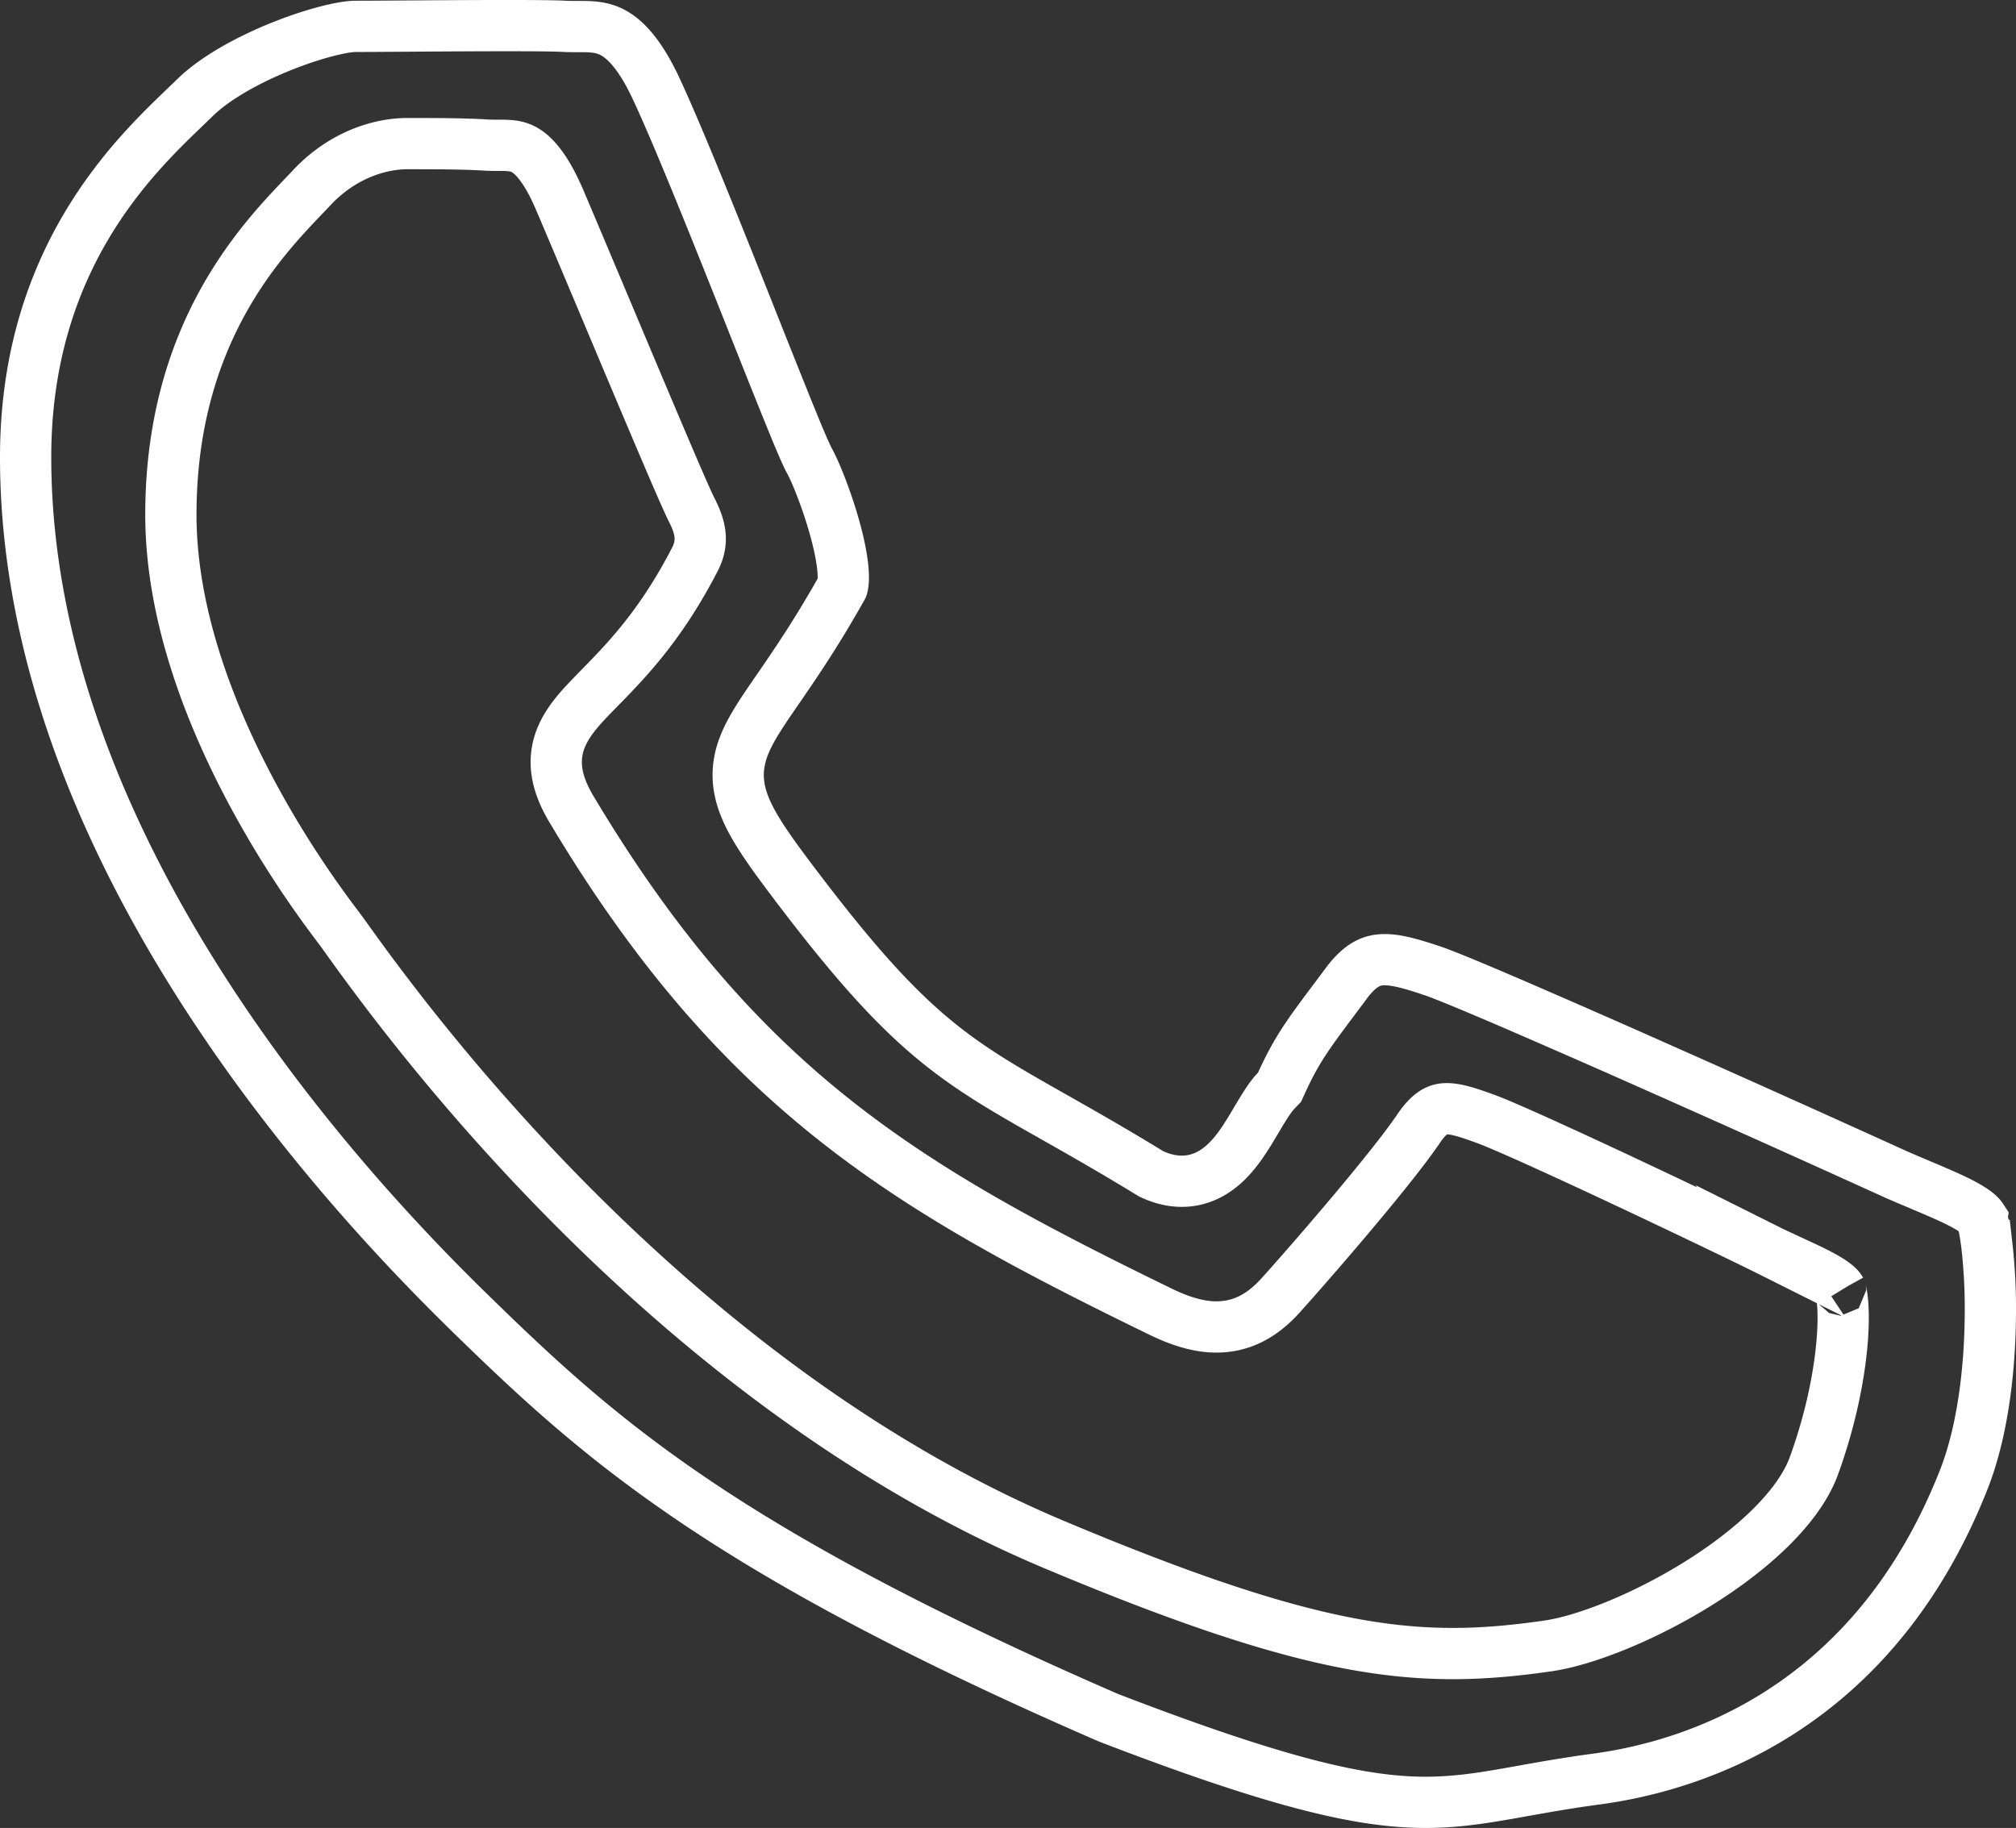
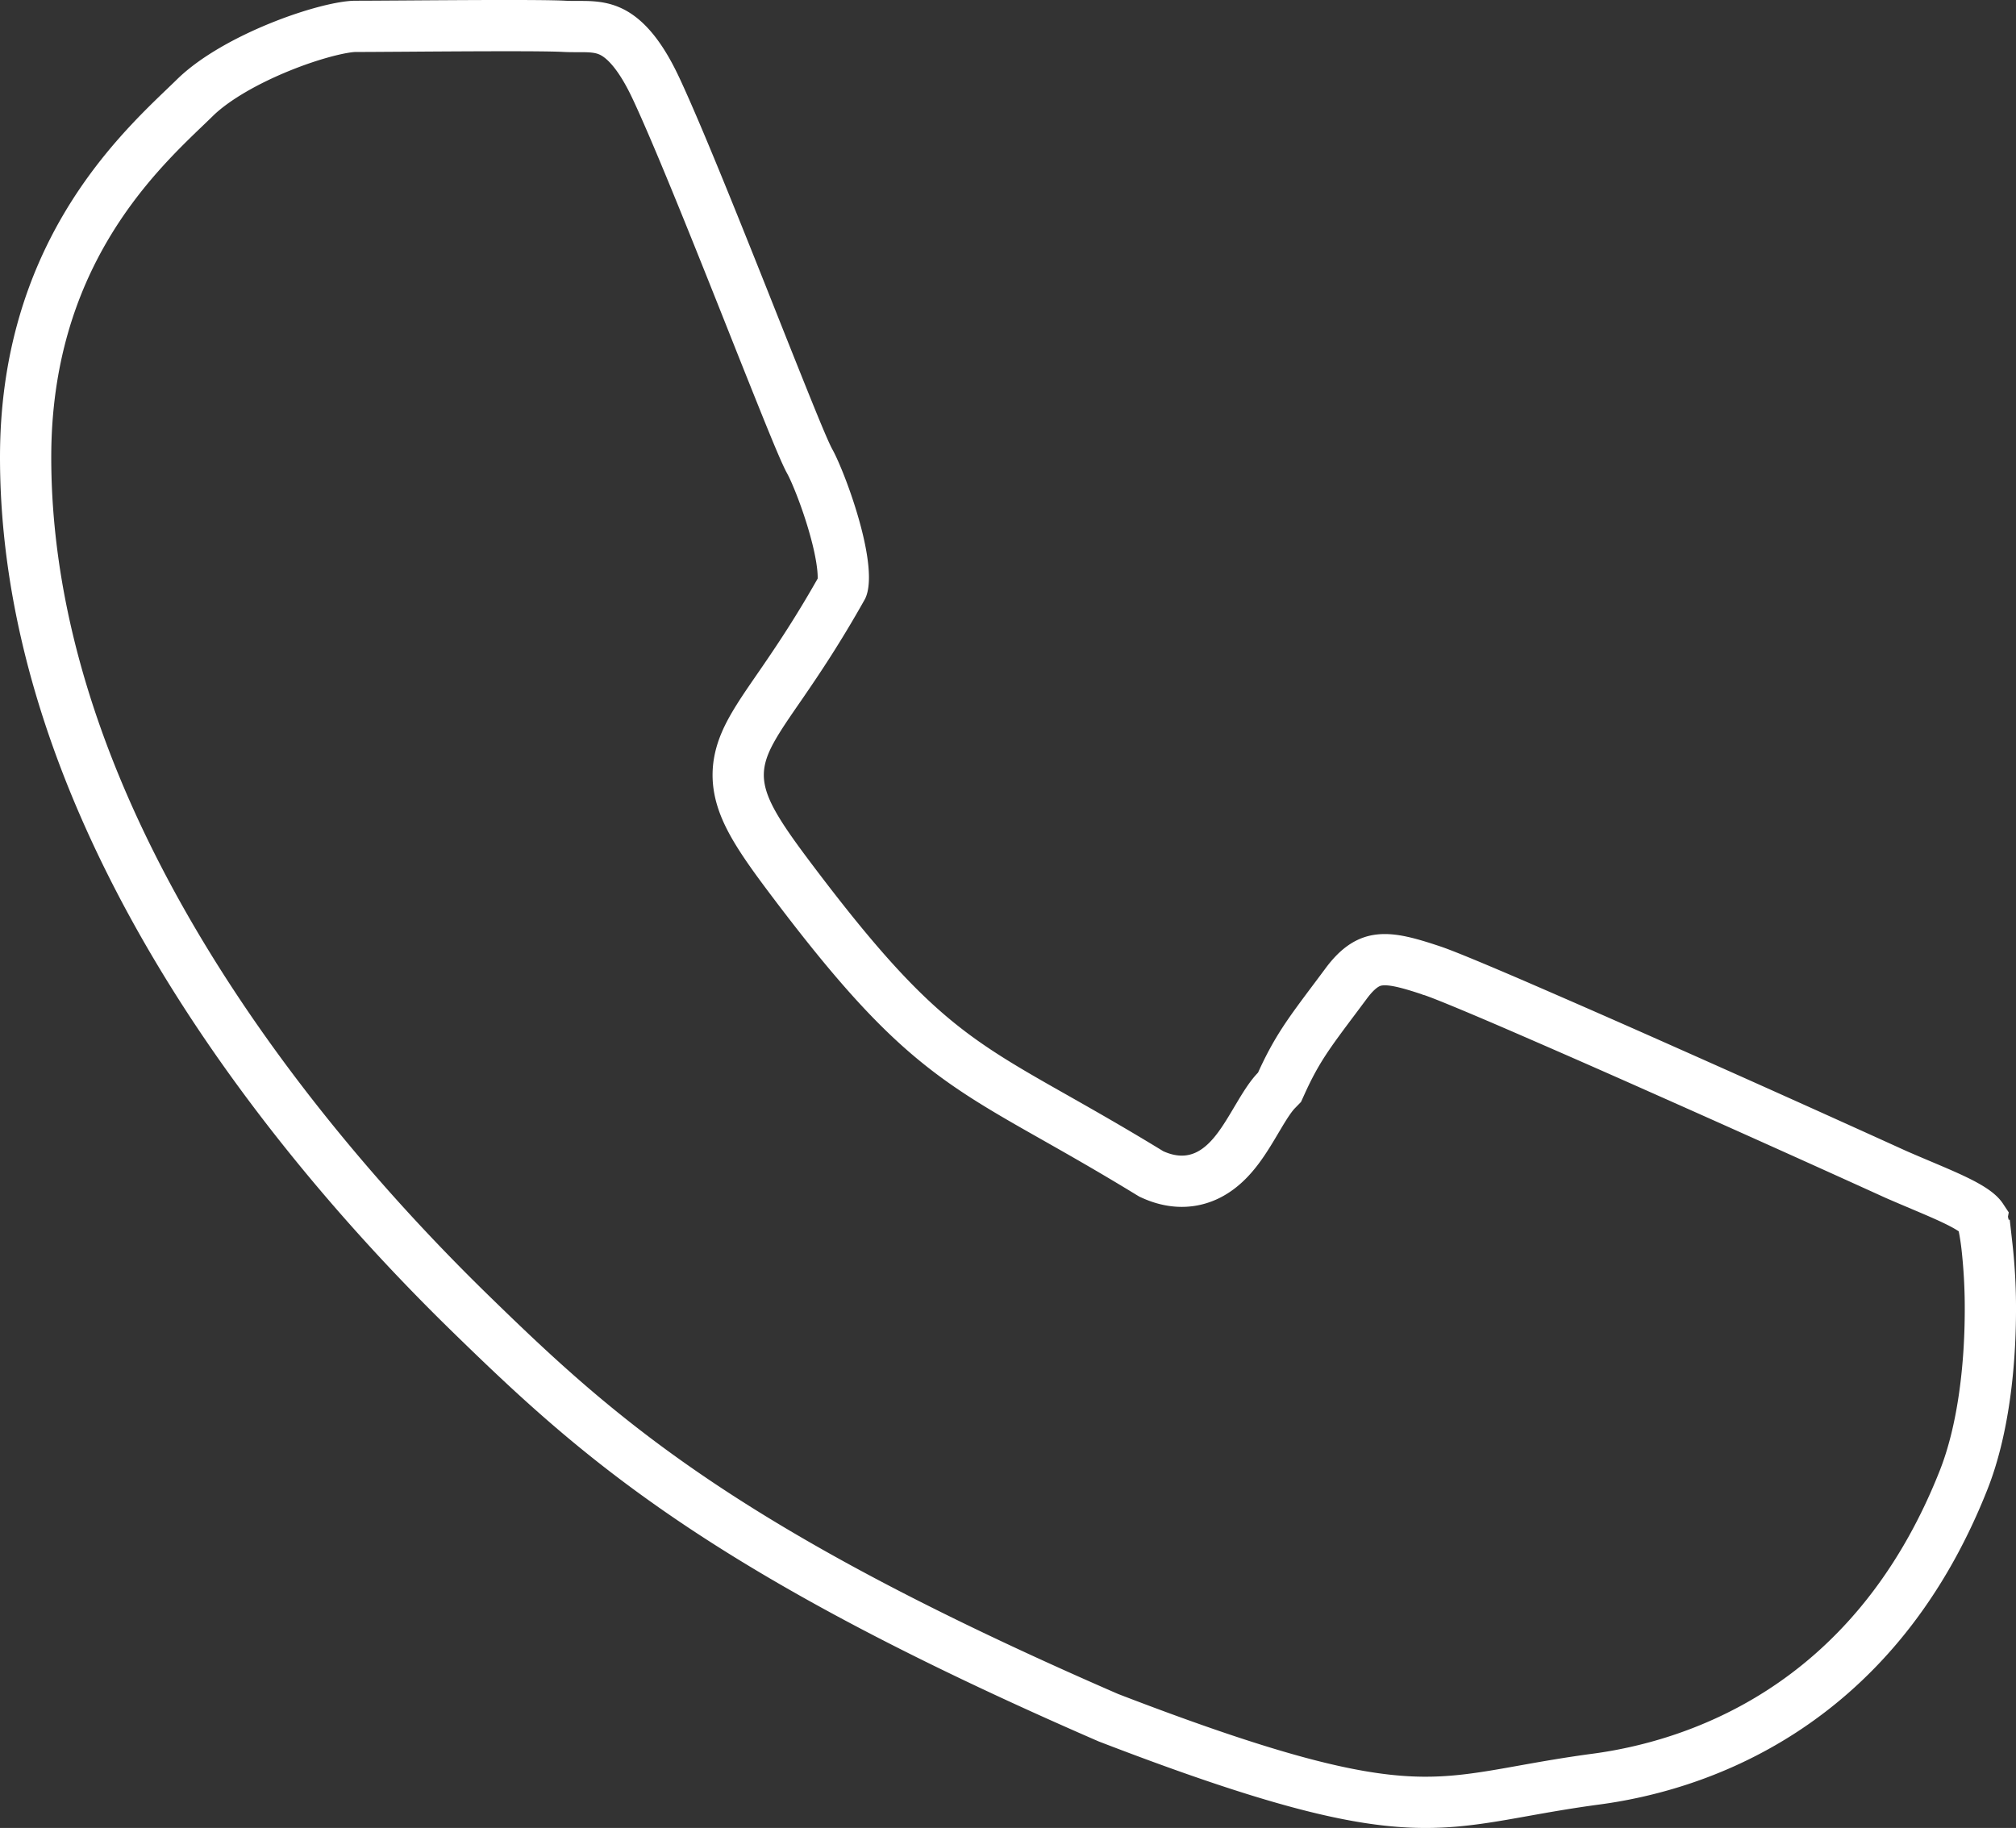
<svg xmlns="http://www.w3.org/2000/svg" width="118" height="107" fill="none">
  <rect width="100%" height="100%" fill="#333333" stroke="none" />
-   <path d="m103.63 73.245.014.007.015.007c.444.21.844.395 1.209.564.706.326 1.279.59 1.775.86.755.41.998.665 1.082.814l.01.018.011.018c-.014-.023-.014-.021-.005.013.019.075.078.304.114.761.046.585.042 1.379-.042 2.34-.169 1.922-.654 4.425-1.634 7.134l-.001.002c-.846 2.35-3.459 4.83-6.72 6.873-3.22 2.017-6.692 3.371-8.817 3.683-3.824.554-7.166.686-11.464-.106-4.34-.8-9.708-2.553-17.553-5.854-22.76-9.606-38.177-31.047-41.323-35.422a34.155 34.155 0 0 0-.493-.677l-.097-.128c-.743-.99-3.078-4.095-5.278-8.332-2.327-4.48-4.431-10.088-4.431-15.695 0-10.508 5.232-15.982 7.783-18.651.182-.19.35-.366.502-.529 1.941-2.04 4.197-2.538 5.529-2.538 1.678 0 3.273 0 4.66.085h.004c.23.014.463.013.65.013h.031c.209 0 .38 0 .55.01.325.018.588.067.84.183.475.216 1.29.843 2.22 3.035l.002.002c.691 1.622 1.705 4.03 2.773 6.567.529 1.256 1.07 2.543 1.593 3.782 1.556 3.69 2.986 7.056 3.335 7.737.532 1.037.72 1.873.222 2.878-2.004 3.896-4.04 5.974-5.57 7.537-.194.199-.381.39-.559.575-.747.779-1.572 1.686-1.88 2.825-.342 1.272.024 2.488.761 3.73l.002.002c4.888 8.185 9.8 13.75 15.38 18.174 5.556 4.406 11.725 7.64 19.027 11.201 1.329.654 2.622 1.05 3.898.898 1.334-.159 2.37-.88 3.24-1.859 1.478-1.638 6.27-7.131 8.003-9.665l.004-.007.004-.006c.659-.986 1.139-1.155 1.48-1.194.504-.058 1.167.107 2.341.538l.013.005.012.004c1.042.363 4.575 1.975 8.266 3.708 3.645 1.712 7.302 3.474 8.512 4.08Z" stroke="#fff" stroke-width="3" />
  <path d="m110.989 68.752.014.006.014.006c.521.227.995.427 1.431.611.853.361 1.556.659 2.16.959.901.447 1.247.75 1.383.956-.001.005.038.1.095.347.071.306.144.73.208 1.26a32.6 32.6 0 0 1 .205 4.025c-.02 3.165-.432 6.84-1.562 9.7-5.39 13.652-16.063 16.787-21.504 17.517-1.619.215-3.032.467-4.284.691-.59.106-1.146.205-1.67.291-1.665.273-3.151.438-4.901.36-3.529-.158-8.3-1.313-17.7-4.934-22.734-9.874-29.916-16.416-37.357-23.673-3.744-3.652-10.271-10.479-15.856-19.276C6.074 48.79 1.5 38.121 1.5 26.761c0-11.54 6.285-17.565 9.356-20.508.218-.21.42-.402.601-.581 1.162-1.118 3.055-2.167 4.988-2.946 1.966-.793 3.665-1.183 4.364-1.183.556 0 1.573-.007 2.795-.015 3.33-.023 8.184-.056 9.407.012h.004c.262.015.53.014.757.014h.033c.25 0 .466 0 .684.01.422.022.79.083 1.15.233.675.282 1.673 1.032 2.784 3.43l.002.003c1.218 2.614 3.242 7.65 5.075 12.254l.68 1.712a997.52 997.52 0 0 0 1.773 4.438c.654 1.62 1.197 2.936 1.446 3.38.3.535.979 2.17 1.462 3.914.24.86.412 1.685.475 2.366.03.34.032.612.01.815-.018.188-.05.264-.053.271-1.387 2.47-2.576 4.235-3.52 5.61l-.264.383c-.797 1.156-1.498 2.173-1.893 3.108-.509 1.206-.558 2.352-.054 3.659.445 1.155 1.326 2.434 2.52 4.029 4.345 5.797 7.017 8.606 10.004 10.773 1.476 1.07 3.002 1.965 4.776 2.974l.87.493c1.578.895 3.38 1.916 5.578 3.26l.08.048.086.039c1.065.48 2.118.521 3.085.096.882-.389 1.512-1.091 1.967-1.712.373-.508.72-1.095 1.02-1.602l.193-.323c.373-.623.674-1.078.972-1.386l.18-.185.107-.236c.898-1.972 1.582-2.885 3.18-5.016l.573-.767.005-.006.005-.007c.798-1.094 1.44-1.362 2.007-1.422.716-.075 1.6.143 2.993.61l.011.005.012.003c.592.189 2.376.925 4.874 2.001a872.123 872.123 0 0 1 8.578 3.765 1723.28 1723.28 0 0 1 13.751 6.178Z" stroke="#fff" stroke-width="3" />
</svg>